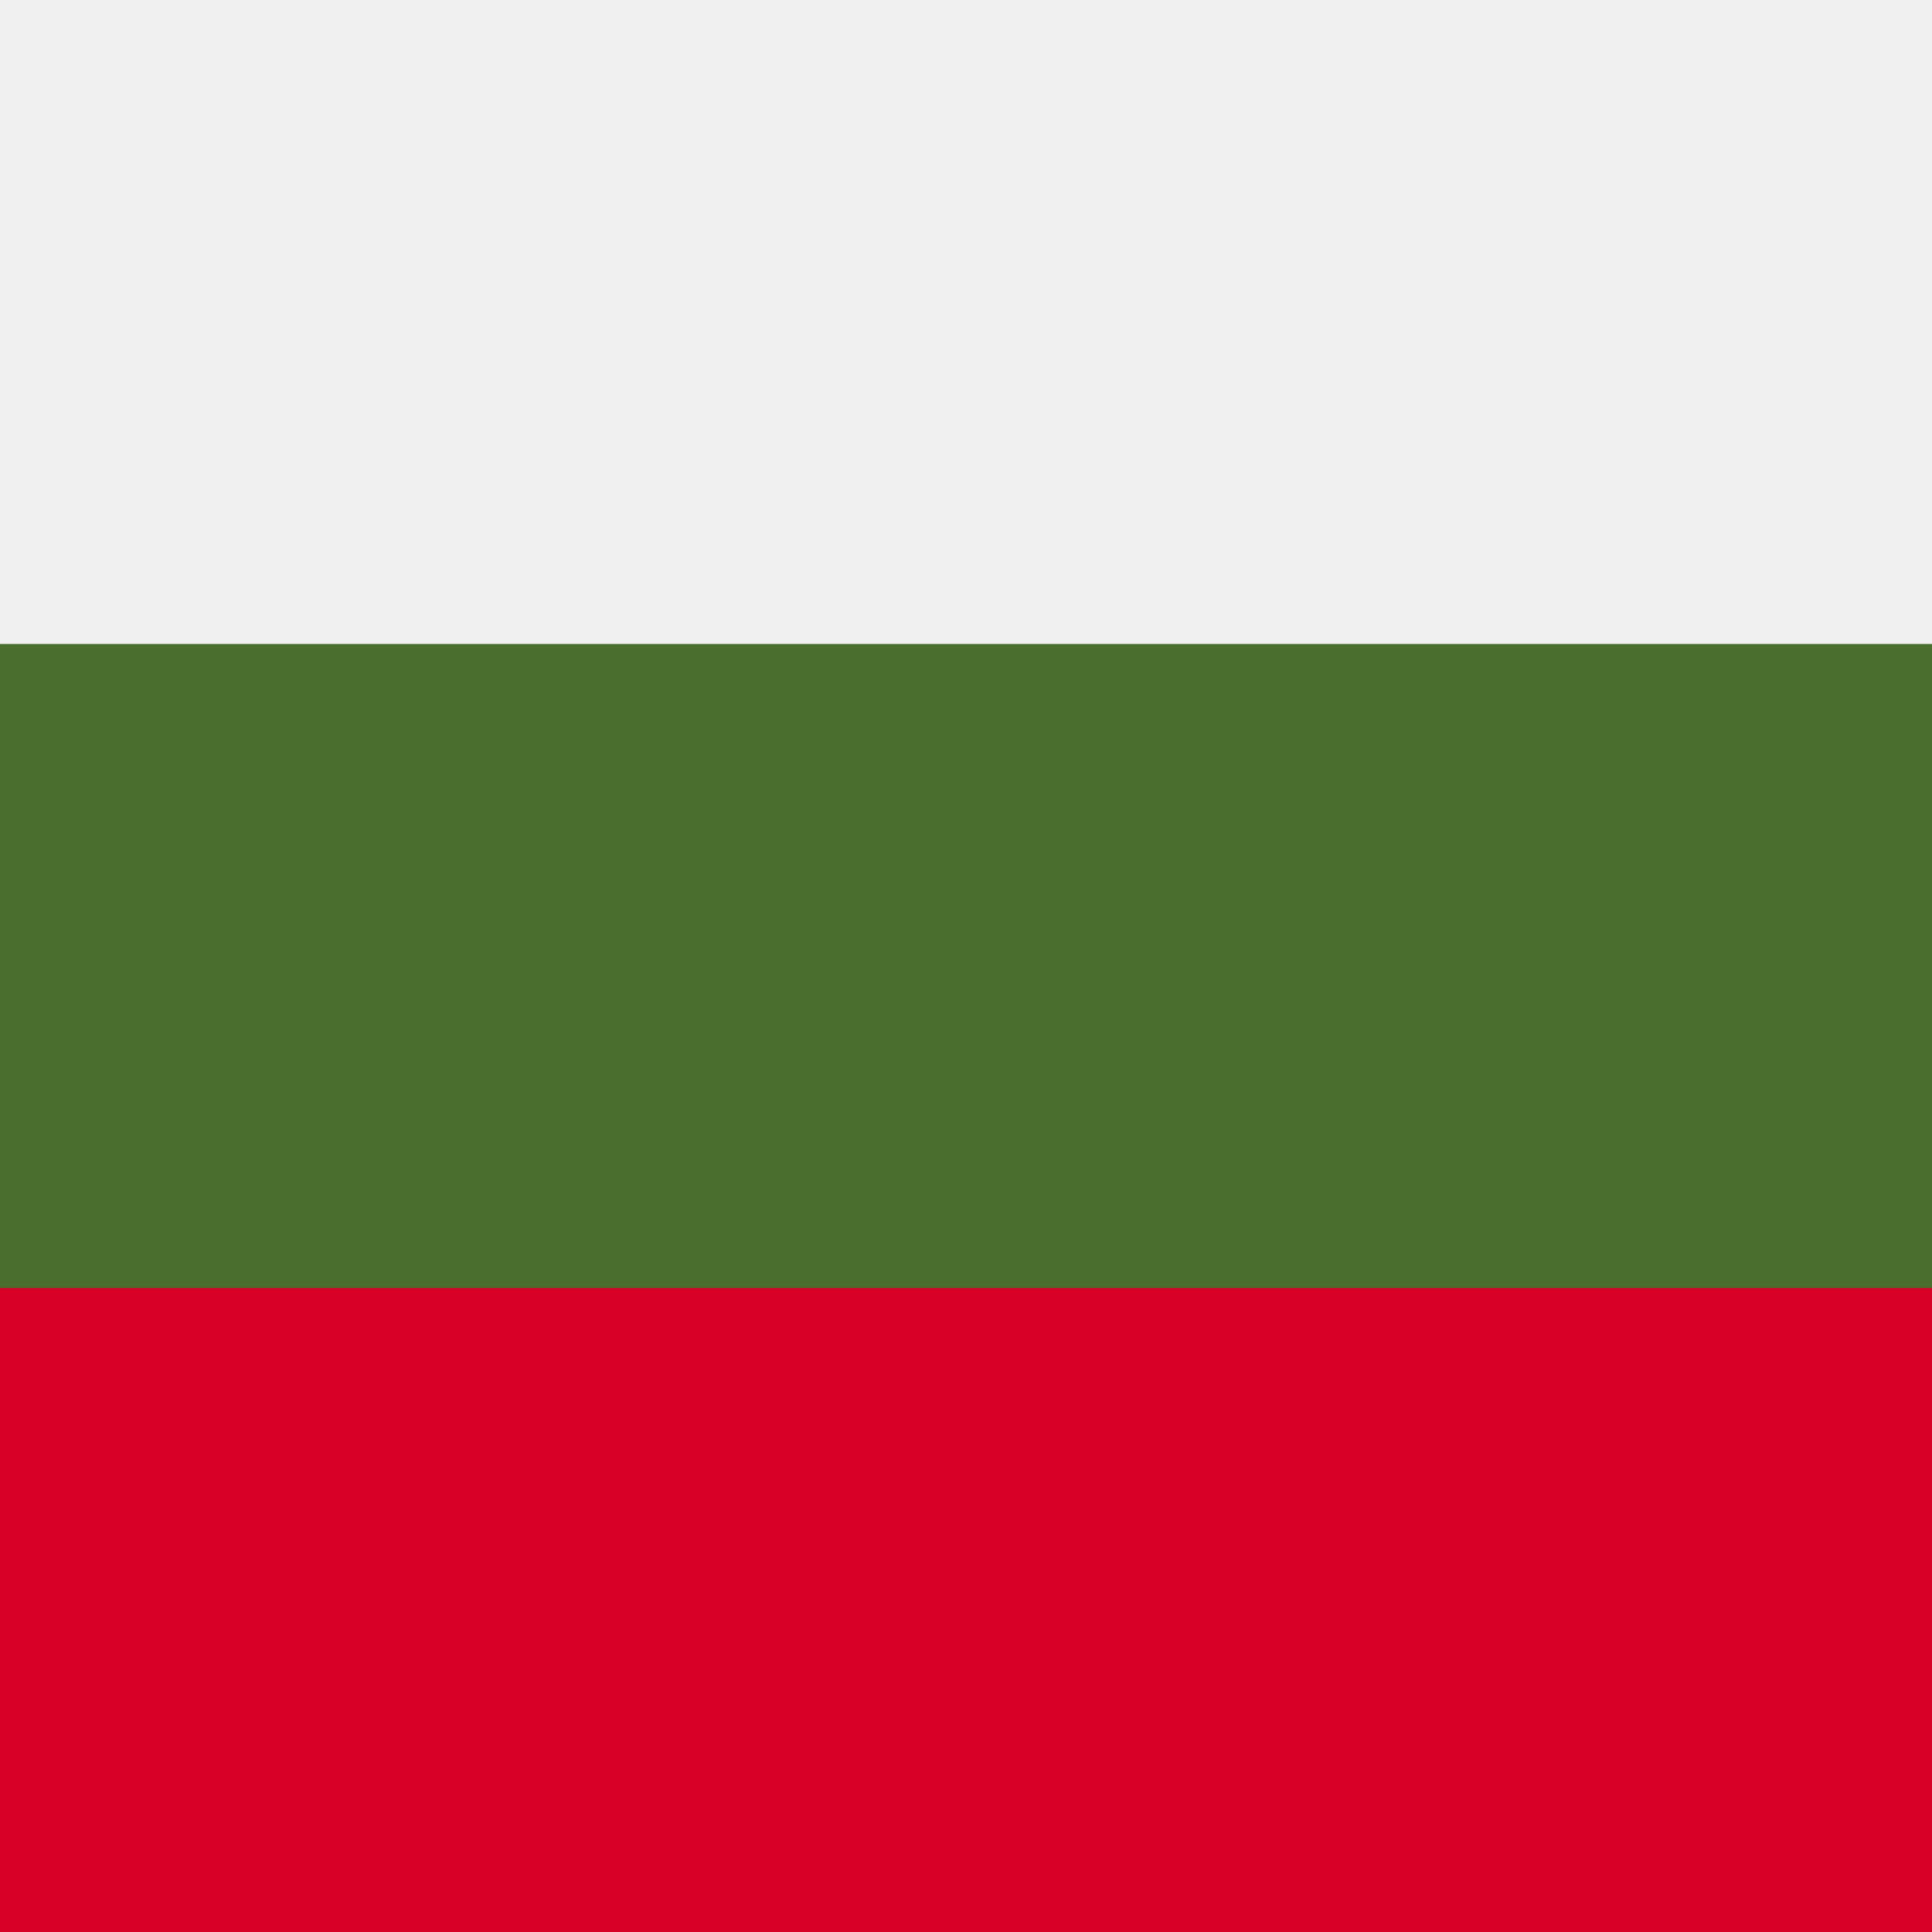
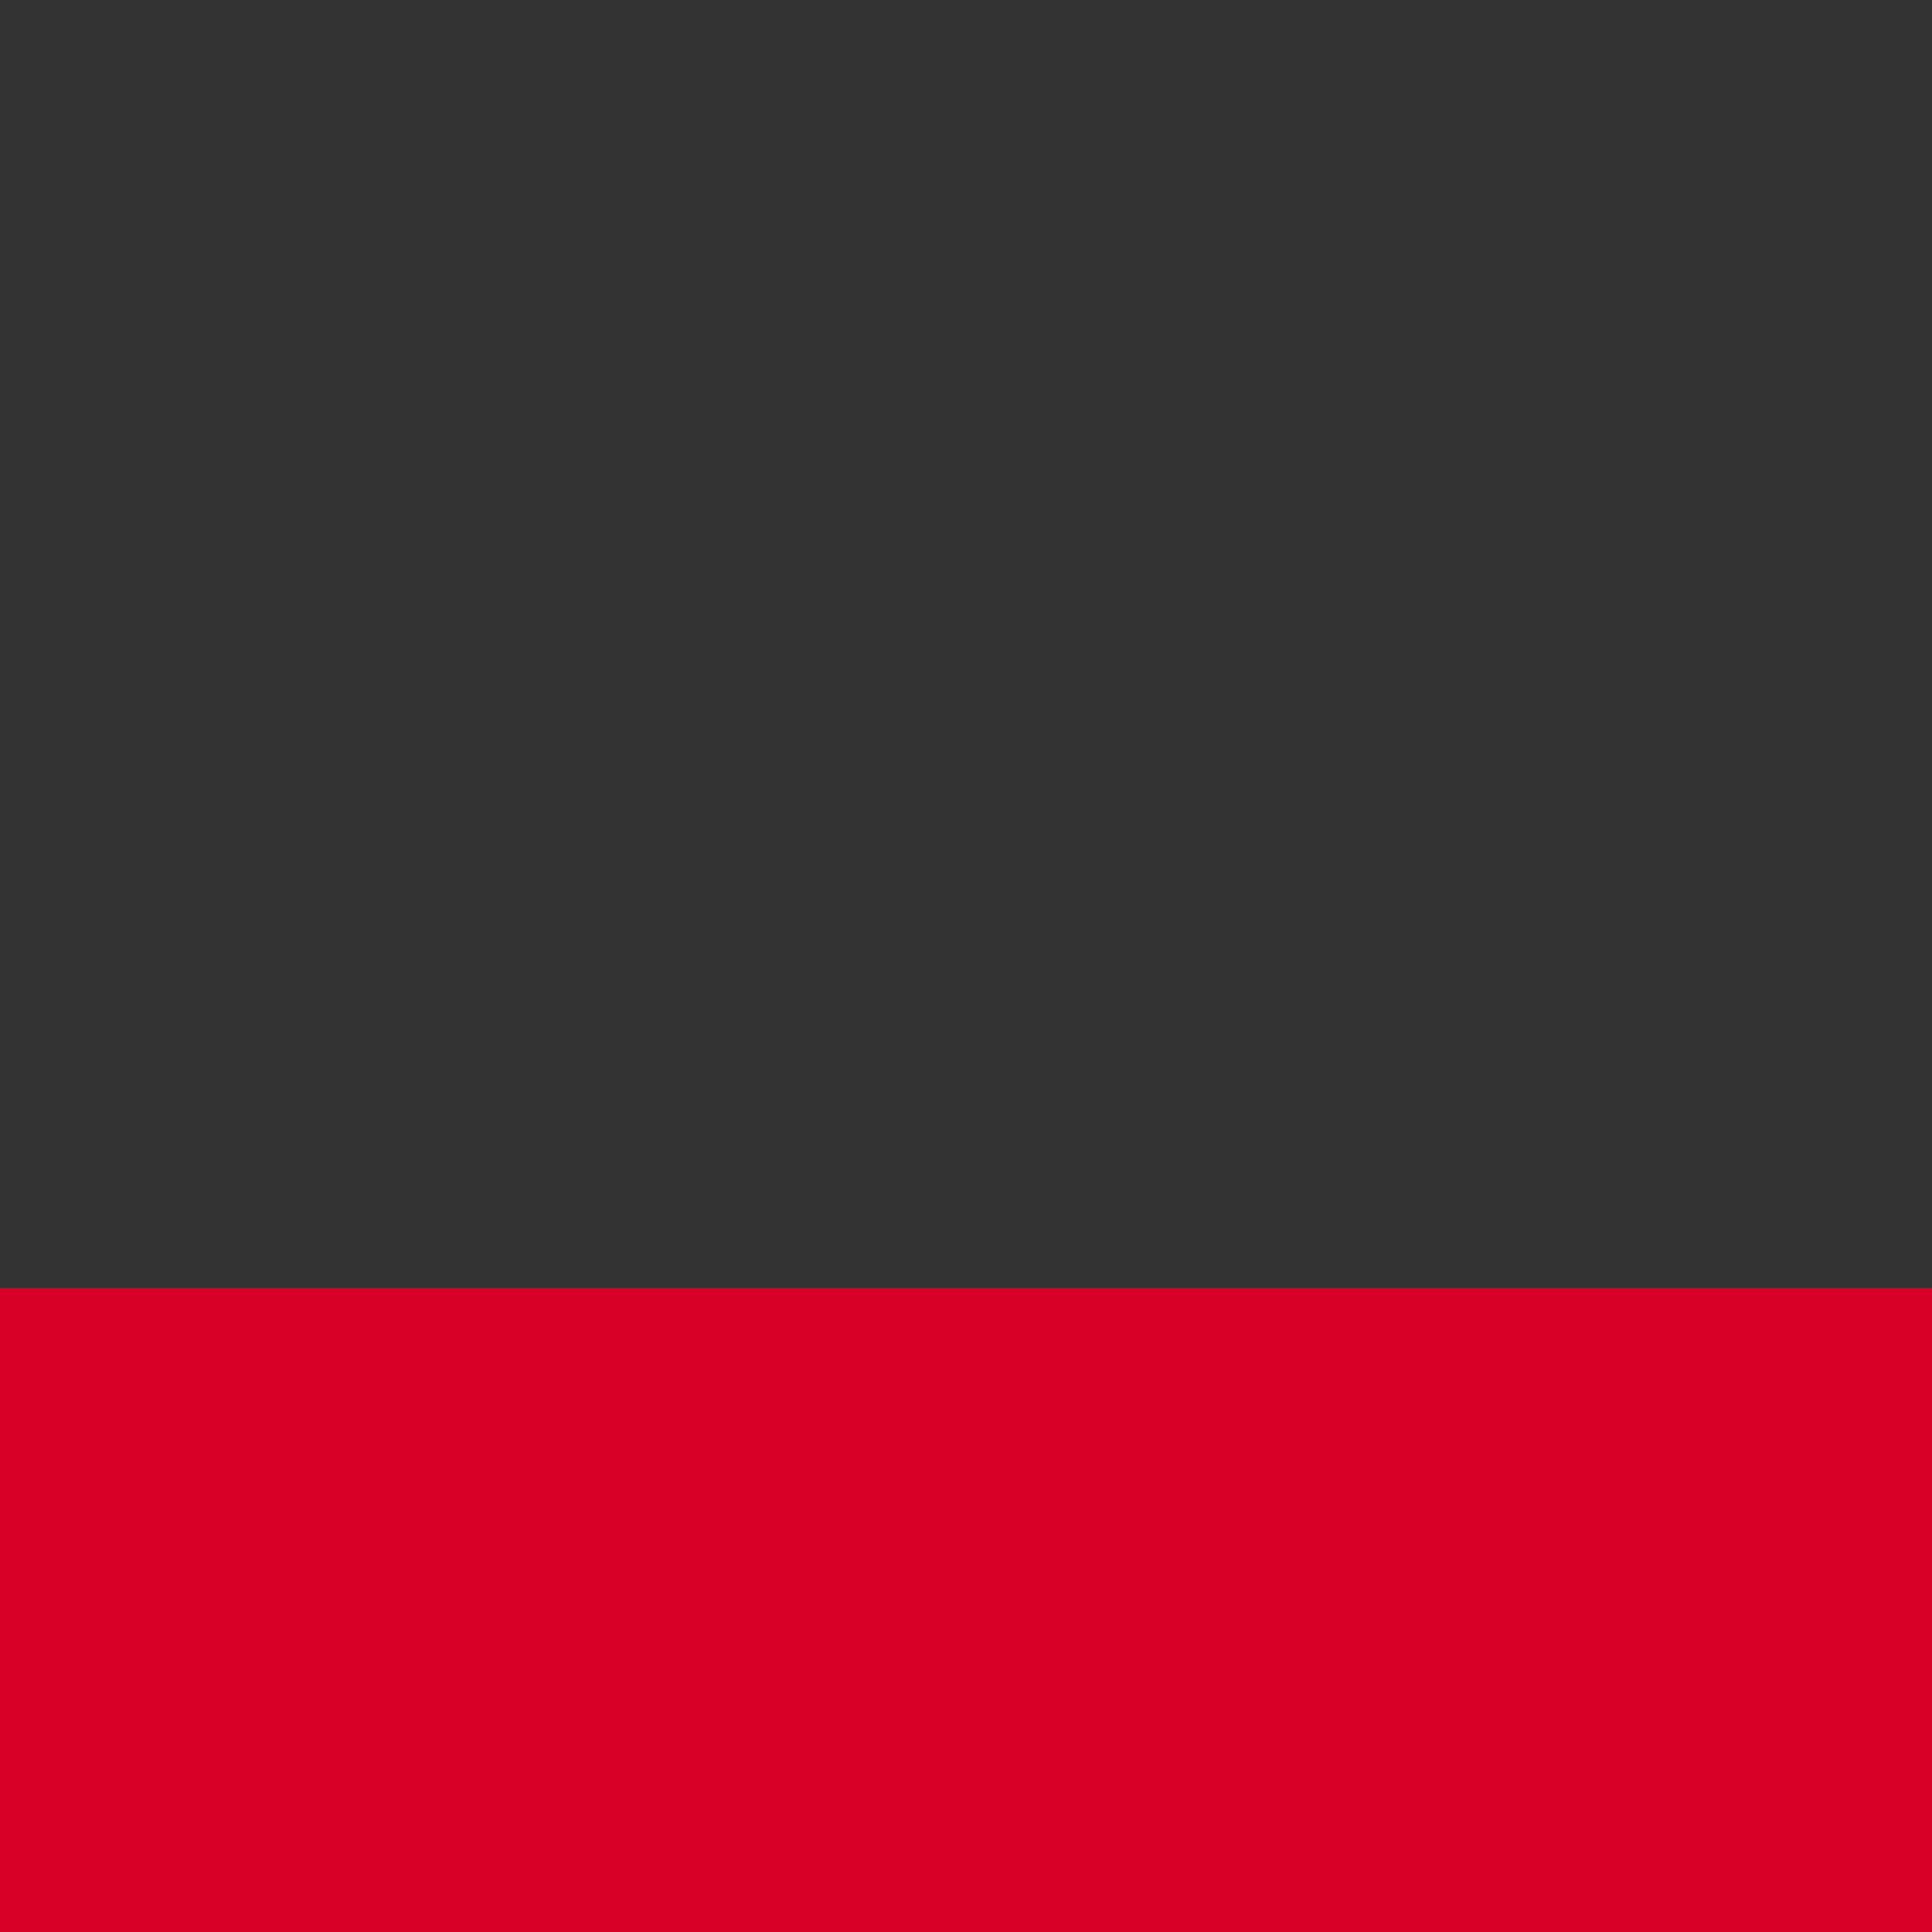
<svg xmlns="http://www.w3.org/2000/svg" width="60" height="60">
  <rect width="100%" height="100%" fill="#333333" stroke="none" />
  <g fill="none">
-     <path fill="#496E2D" d="M0 .001h60V60H0z" />
-     <path fill="#F0F0F0" d="M0 0h60v20H0z" />
    <path fill="#D80027" d="M0 40h60v20H0z" />
  </g>
</svg>